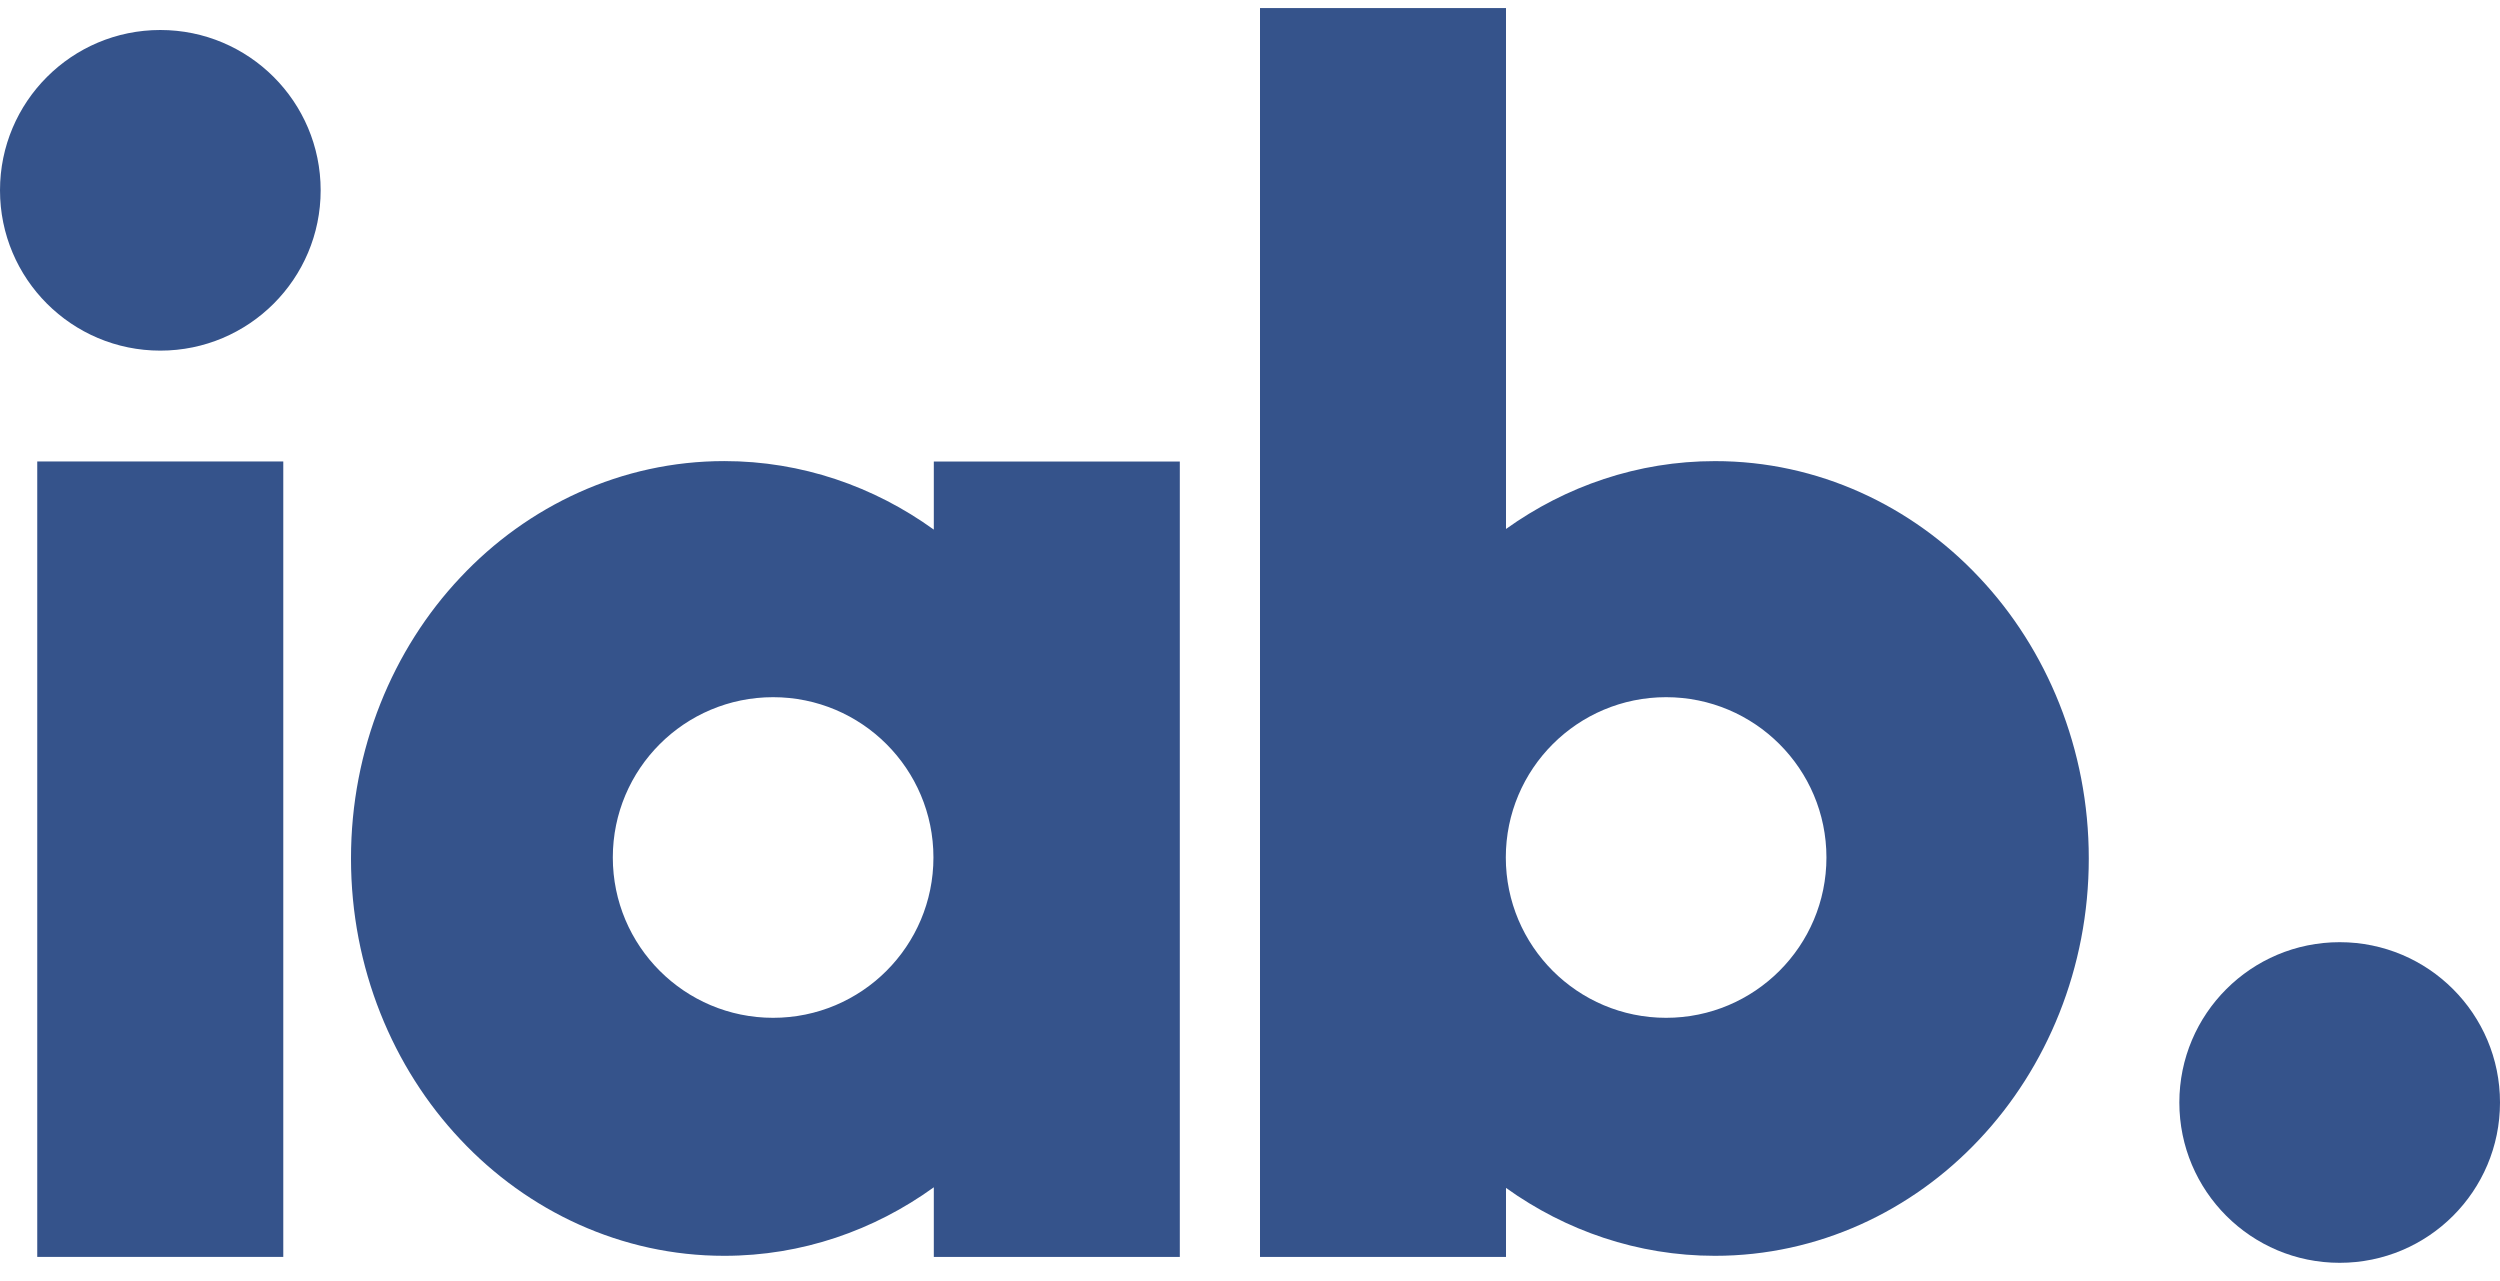
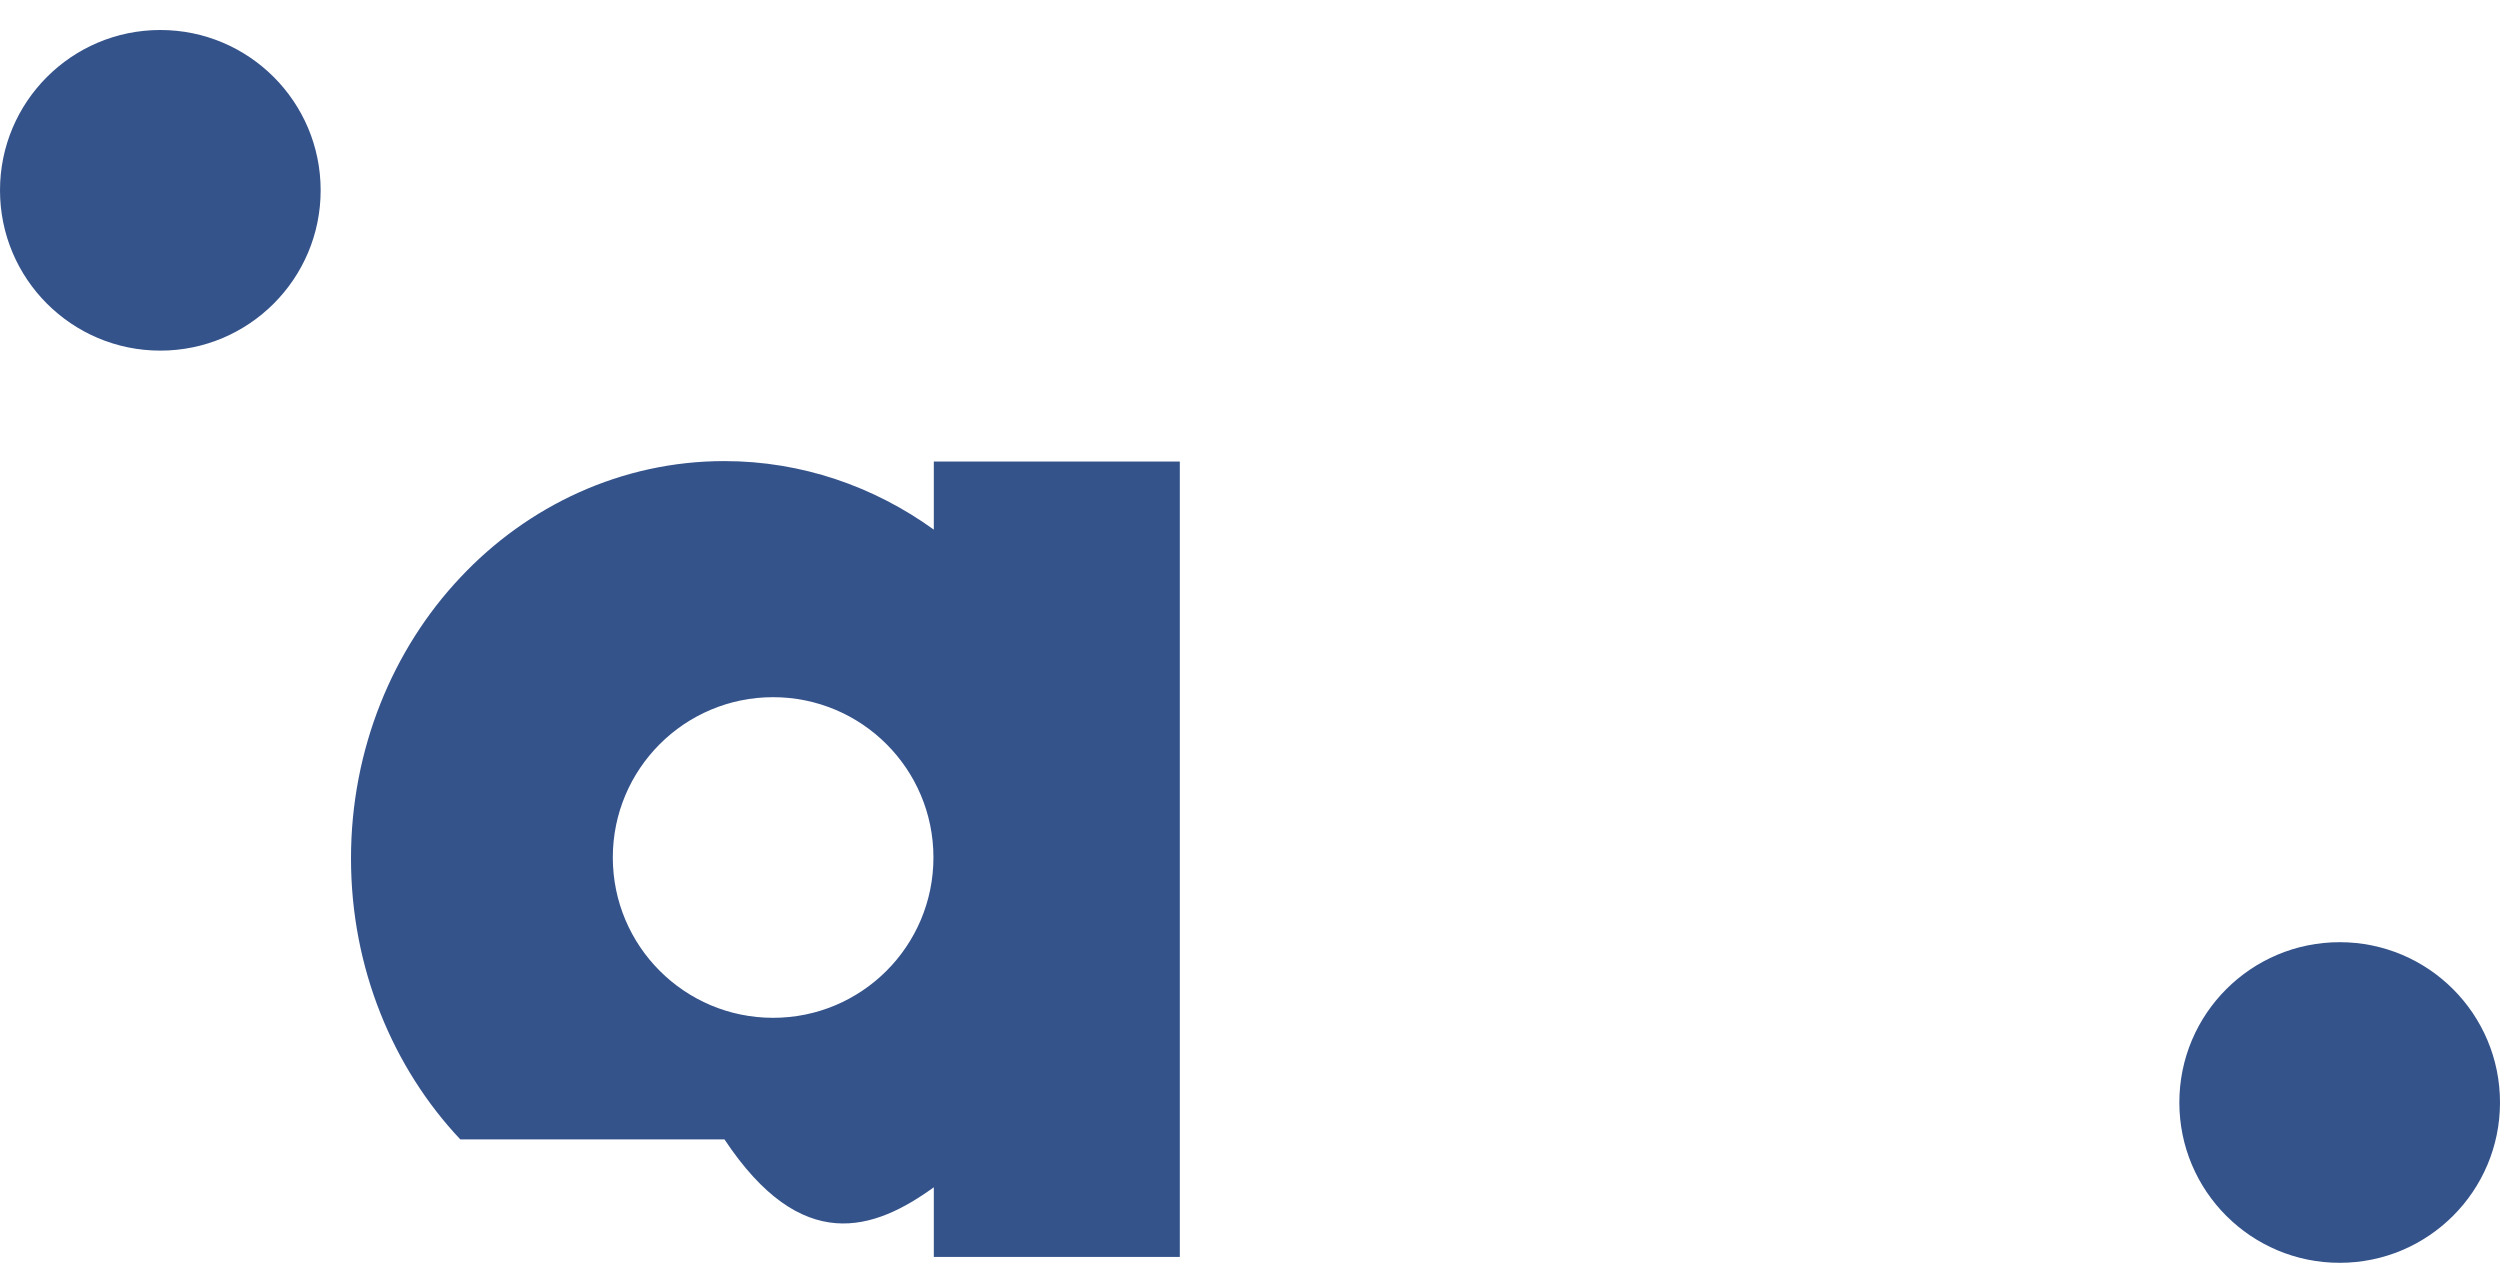
<svg xmlns="http://www.w3.org/2000/svg" width="80" height="41" viewBox="0 0 80 41" fill="none">
  <g id="Group">
    <path id="Vector" d="M74.87 30.15C72.036 30.15 69.739 32.446 69.739 35.28C69.739 38.113 72.036 40.41 74.87 40.41C77.703 40.41 80 38.113 80 35.28C80 32.446 77.703 30.15 74.87 30.15Z" fill="#35538B" />
    <path id="Vector_2" d="M5.13 0.96C2.297 0.96 0 3.257 0 6.09C0 8.923 2.297 11.22 5.13 11.22C7.963 11.22 10.261 8.923 10.261 6.09C10.261 3.257 7.963 0.96 5.13 0.96Z" fill="#35538B" />
-     <path id="Vector_3" d="M1.192 14.767H9.065V40.221H1.192V14.767Z" fill="#35538B" />
-     <path id="Vector_4" d="M63.338 18.48C61.185 16.185 58.171 14.753 54.879 14.756C52.412 14.754 50.102 15.559 48.192 16.927V0.258H40.32V40.221H48.192V38.013C50.1 39.381 52.408 40.186 54.873 40.186H54.879C58.171 40.187 61.185 38.756 63.338 36.461C65.497 34.172 66.843 30.97 66.841 27.47C66.843 23.972 65.497 20.767 63.338 18.48ZM53.315 32.57C50.482 32.57 48.186 30.272 48.186 27.439C48.186 24.606 50.482 22.31 53.315 22.31C56.148 22.31 58.446 24.606 58.446 27.439C58.446 30.272 56.148 32.57 53.315 32.57Z" fill="#35538B" />
-     <path id="Vector_5" d="M29.882 14.768V16.948C27.969 15.567 25.652 14.754 23.176 14.755C19.889 14.754 16.88 16.185 14.73 18.48C12.573 20.767 11.23 23.971 11.232 27.471C11.23 30.97 12.573 34.173 14.73 36.461C16.88 38.756 19.889 40.188 23.176 40.186H23.183C25.656 40.186 27.972 39.373 29.882 37.993V40.221H37.754V14.768H29.882ZM24.739 32.57C21.906 32.57 19.61 30.273 19.61 27.439C19.61 24.606 21.906 22.31 24.739 22.31C27.573 22.31 29.87 24.606 29.87 27.439C29.87 30.273 27.573 32.57 24.739 32.57Z" fill="#35538B" />
+     <path id="Vector_5" d="M29.882 14.768V16.948C27.969 15.567 25.652 14.754 23.176 14.755C19.889 14.754 16.88 16.185 14.73 18.48C12.573 20.767 11.23 23.971 11.232 27.471C11.23 30.97 12.573 34.173 14.73 36.461H23.183C25.656 40.186 27.972 39.373 29.882 37.993V40.221H37.754V14.768H29.882ZM24.739 32.57C21.906 32.57 19.61 30.273 19.61 27.439C19.61 24.606 21.906 22.31 24.739 22.31C27.573 22.31 29.87 24.606 29.87 27.439C29.87 30.273 27.573 32.57 24.739 32.57Z" fill="#35538B" />
  </g>
</svg>